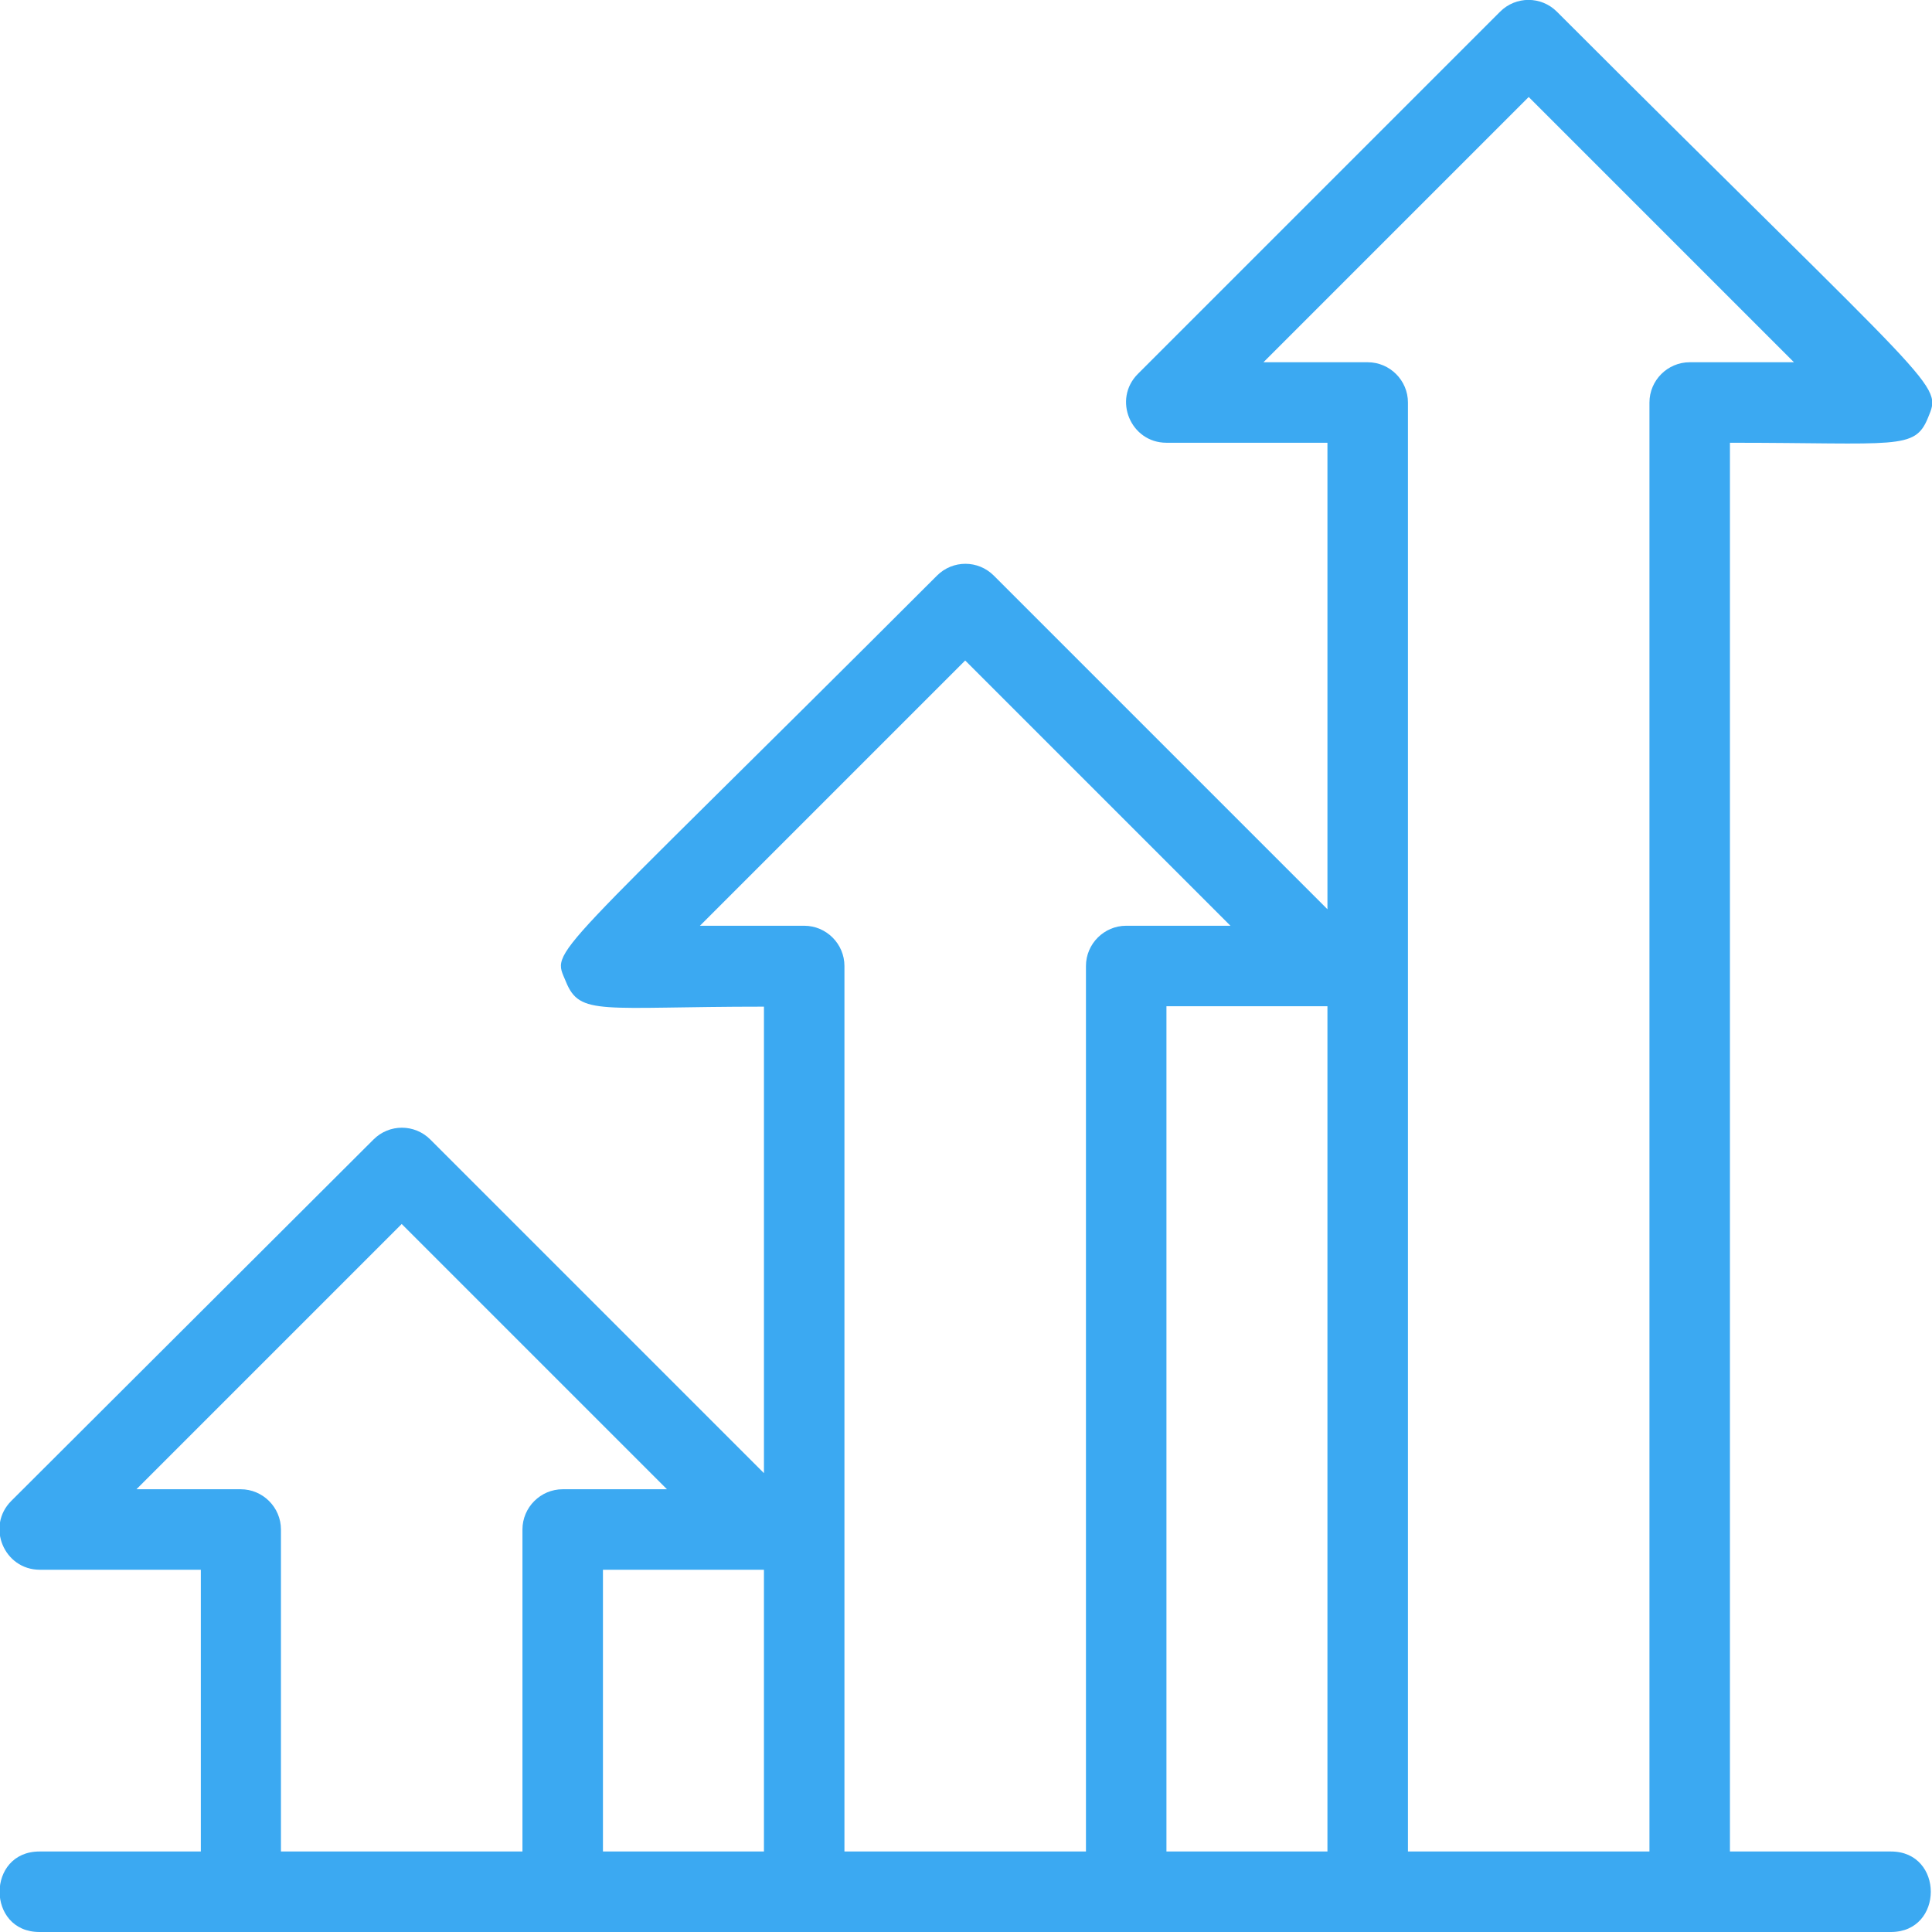
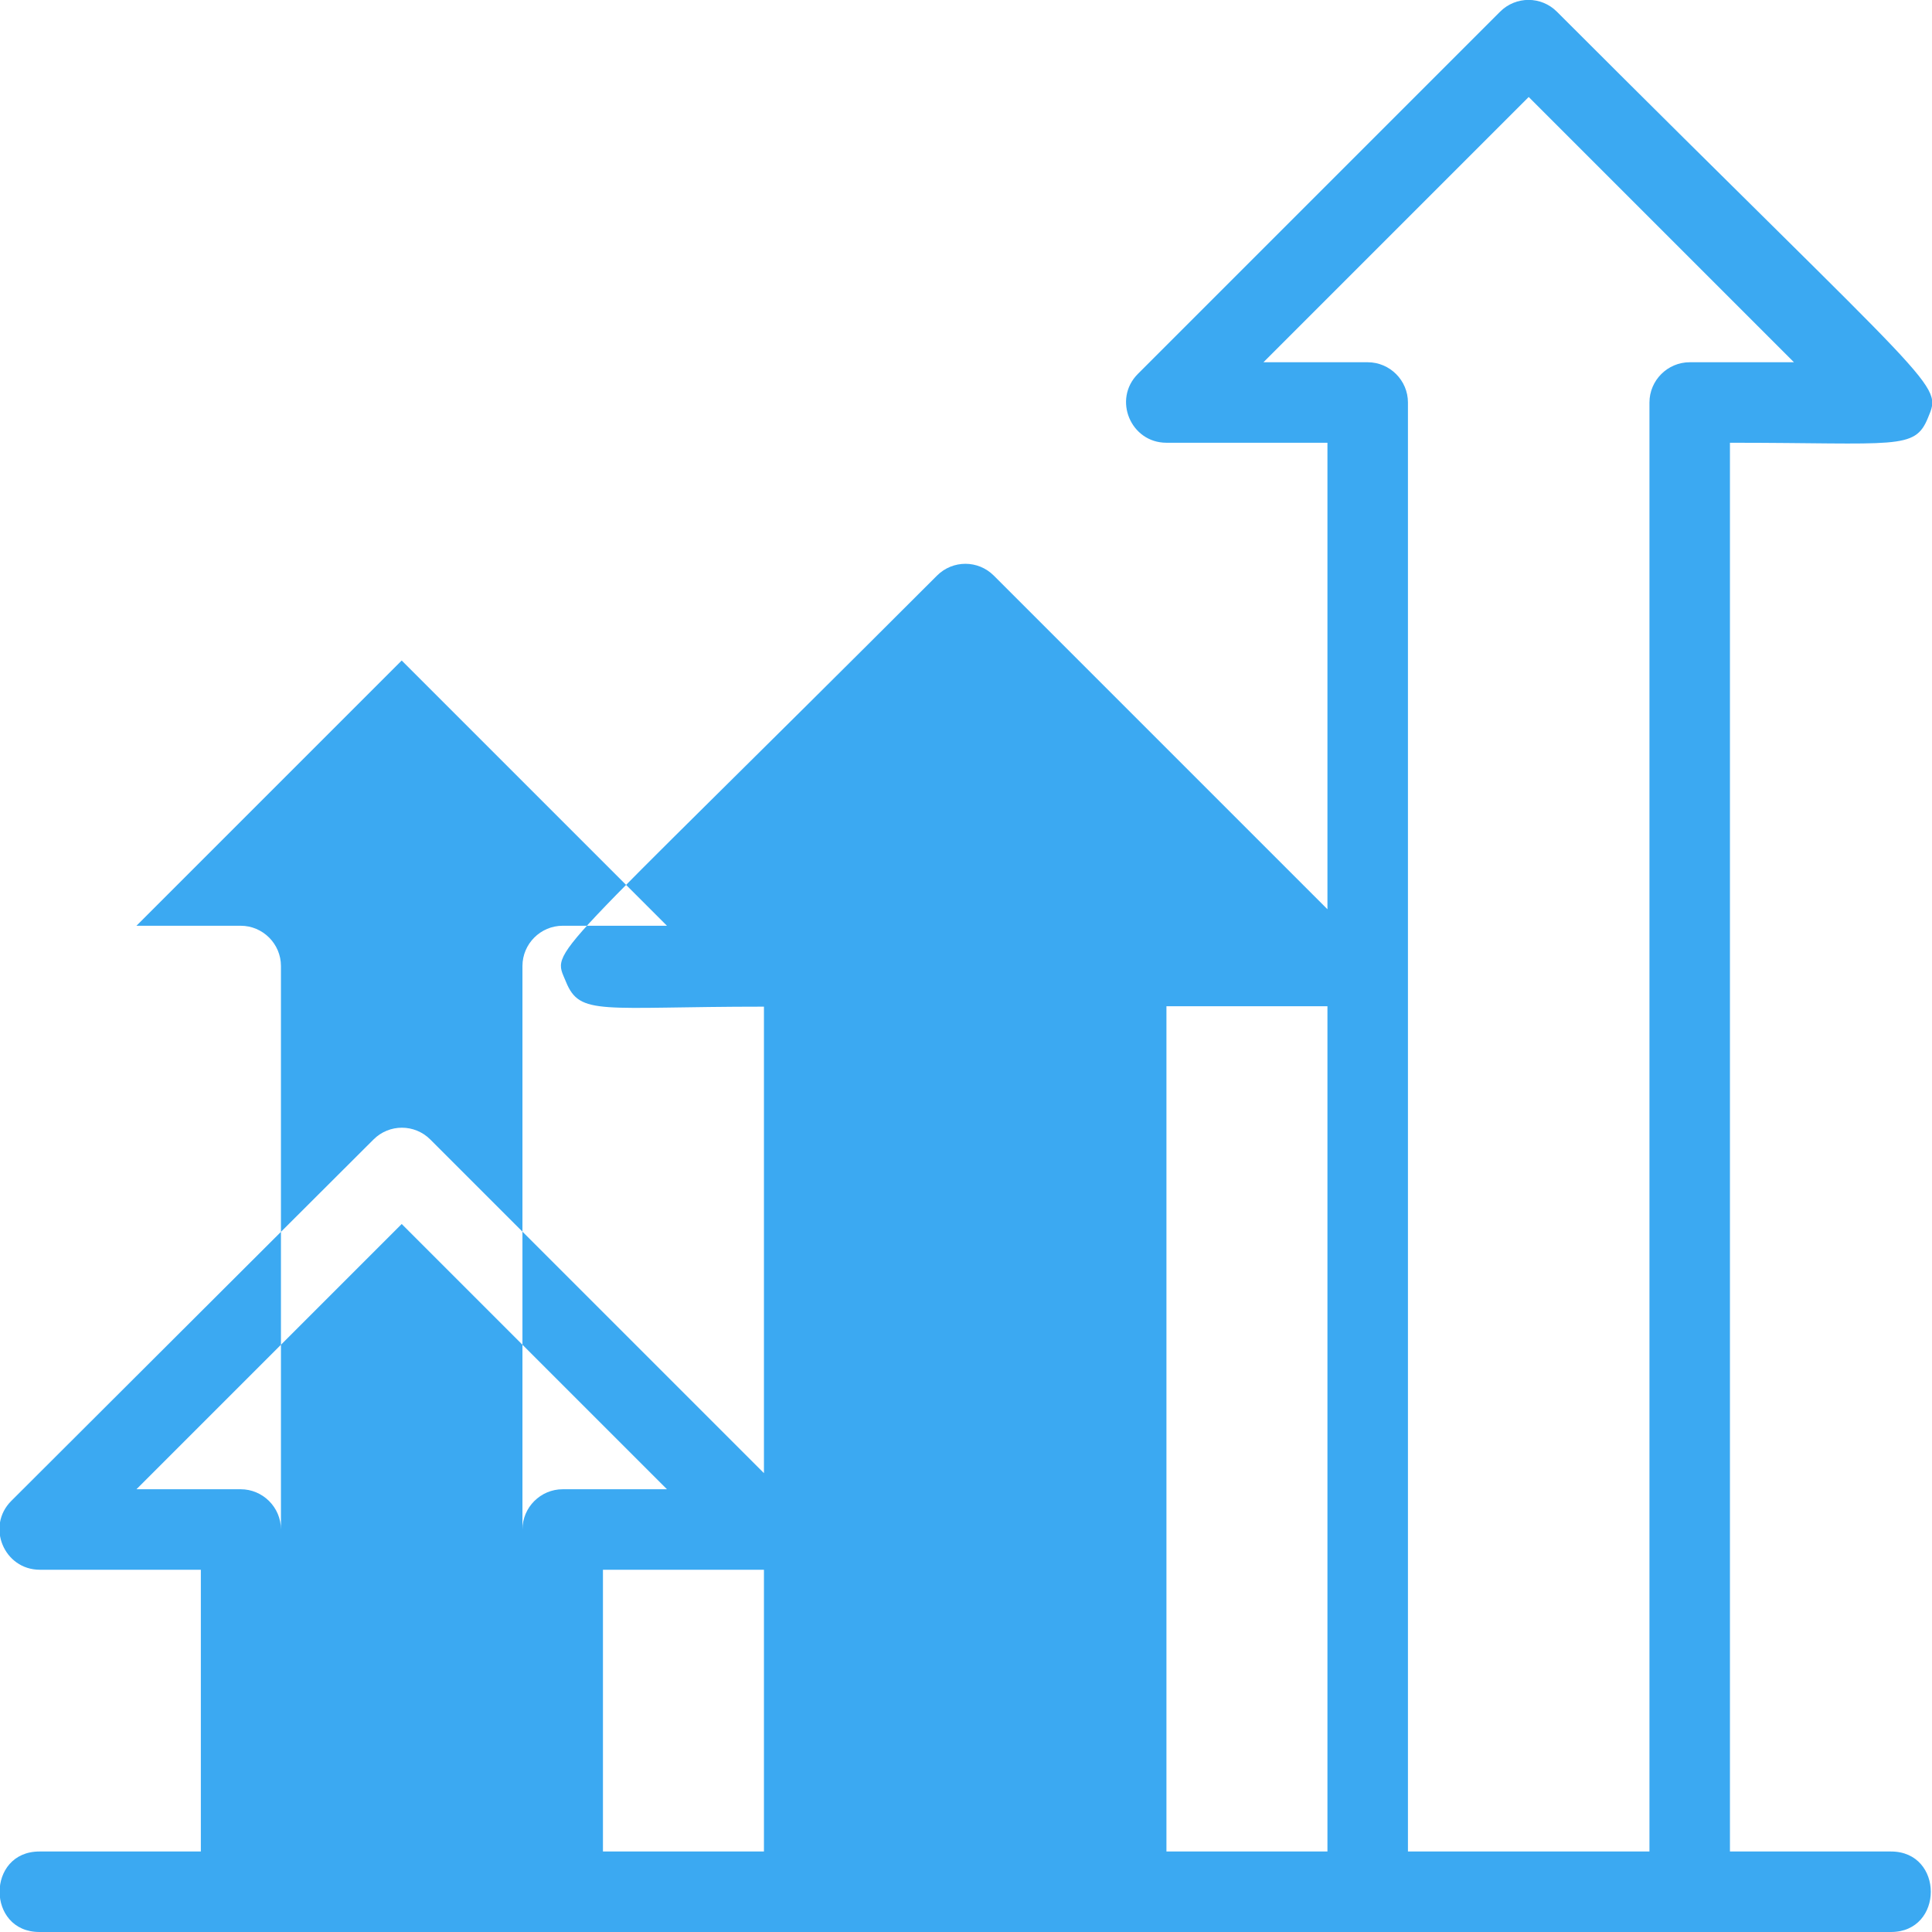
<svg xmlns="http://www.w3.org/2000/svg" id="Ikonki" viewBox="0 0 48 48">
  <defs>
    <style>
      .cls-1 {
        fill: #3ba9f2;
      }
    </style>
  </defs>
-   <path class="cls-1" d="M46.98,46h-4V11c4.16,0,4.59.19,4.92-.62.36-.87.35-.52-9.22-10.09-.39-.39-1.02-.39-1.41,0l-9,9c-.63.63-.18,1.71.71,1.71h4v11.59l-8.29-8.29c-.39-.39-1.02-.39-1.41,0-9.86,9.86-9.57,9.23-9.22,10.09s.86.62,4.92.62v11.59l-8.29-8.29c-.39-.39-1.02-.39-1.41,0L.28,37.29c-.63.63-.18,1.71.71,1.71h4v7H.98c-1.32,0-1.32,2,0,2h46c1.32,0,1.32-2,0-2ZM32.98,46h-4v-21h4v21ZM18.98,46h-4v-7h4v7ZM6.98,46v-8c0-.55-.45-1-1-1h-2.59l6.59-6.59,6.59,6.59h-2.59c-.55,0-1,.45-1,1v8h-6ZM20.98,46v-22c0-.55-.45-1-1-1h-2.59l6.59-6.59,6.59,6.59h-2.59c-.55,0-1,.45-1,1v22h-6ZM34.98,46V10c0-.55-.45-1-1-1h-2.59l6.59-6.59,6.59,6.59h-2.59c-.55,0-1,.45-1,1v36h-6Z" />
+   <path class="cls-1" d="M46.98,46h-4V11c4.16,0,4.59.19,4.92-.62.36-.87.35-.52-9.22-10.09-.39-.39-1.02-.39-1.41,0l-9,9c-.63.63-.18,1.71.71,1.71h4v11.59l-8.29-8.29c-.39-.39-1.02-.39-1.41,0-9.86,9.86-9.57,9.23-9.22,10.09s.86.62,4.92.62v11.59l-8.29-8.29c-.39-.39-1.02-.39-1.41,0L.28,37.29c-.63.63-.18,1.71.71,1.71h4v7H.98c-1.32,0-1.32,2,0,2h46c1.32,0,1.32-2,0-2ZM32.98,46h-4v-21h4v21ZM18.98,46h-4v-7h4v7ZM6.98,46v-8c0-.55-.45-1-1-1h-2.59l6.59-6.59,6.59,6.59h-2.59c-.55,0-1,.45-1,1v8h-6Zv-22c0-.55-.45-1-1-1h-2.59l6.59-6.59,6.59,6.59h-2.59c-.55,0-1,.45-1,1v22h-6ZM34.98,46V10c0-.55-.45-1-1-1h-2.59l6.59-6.59,6.59,6.59h-2.59c-.55,0-1,.45-1,1v36h-6Z" />
</svg>